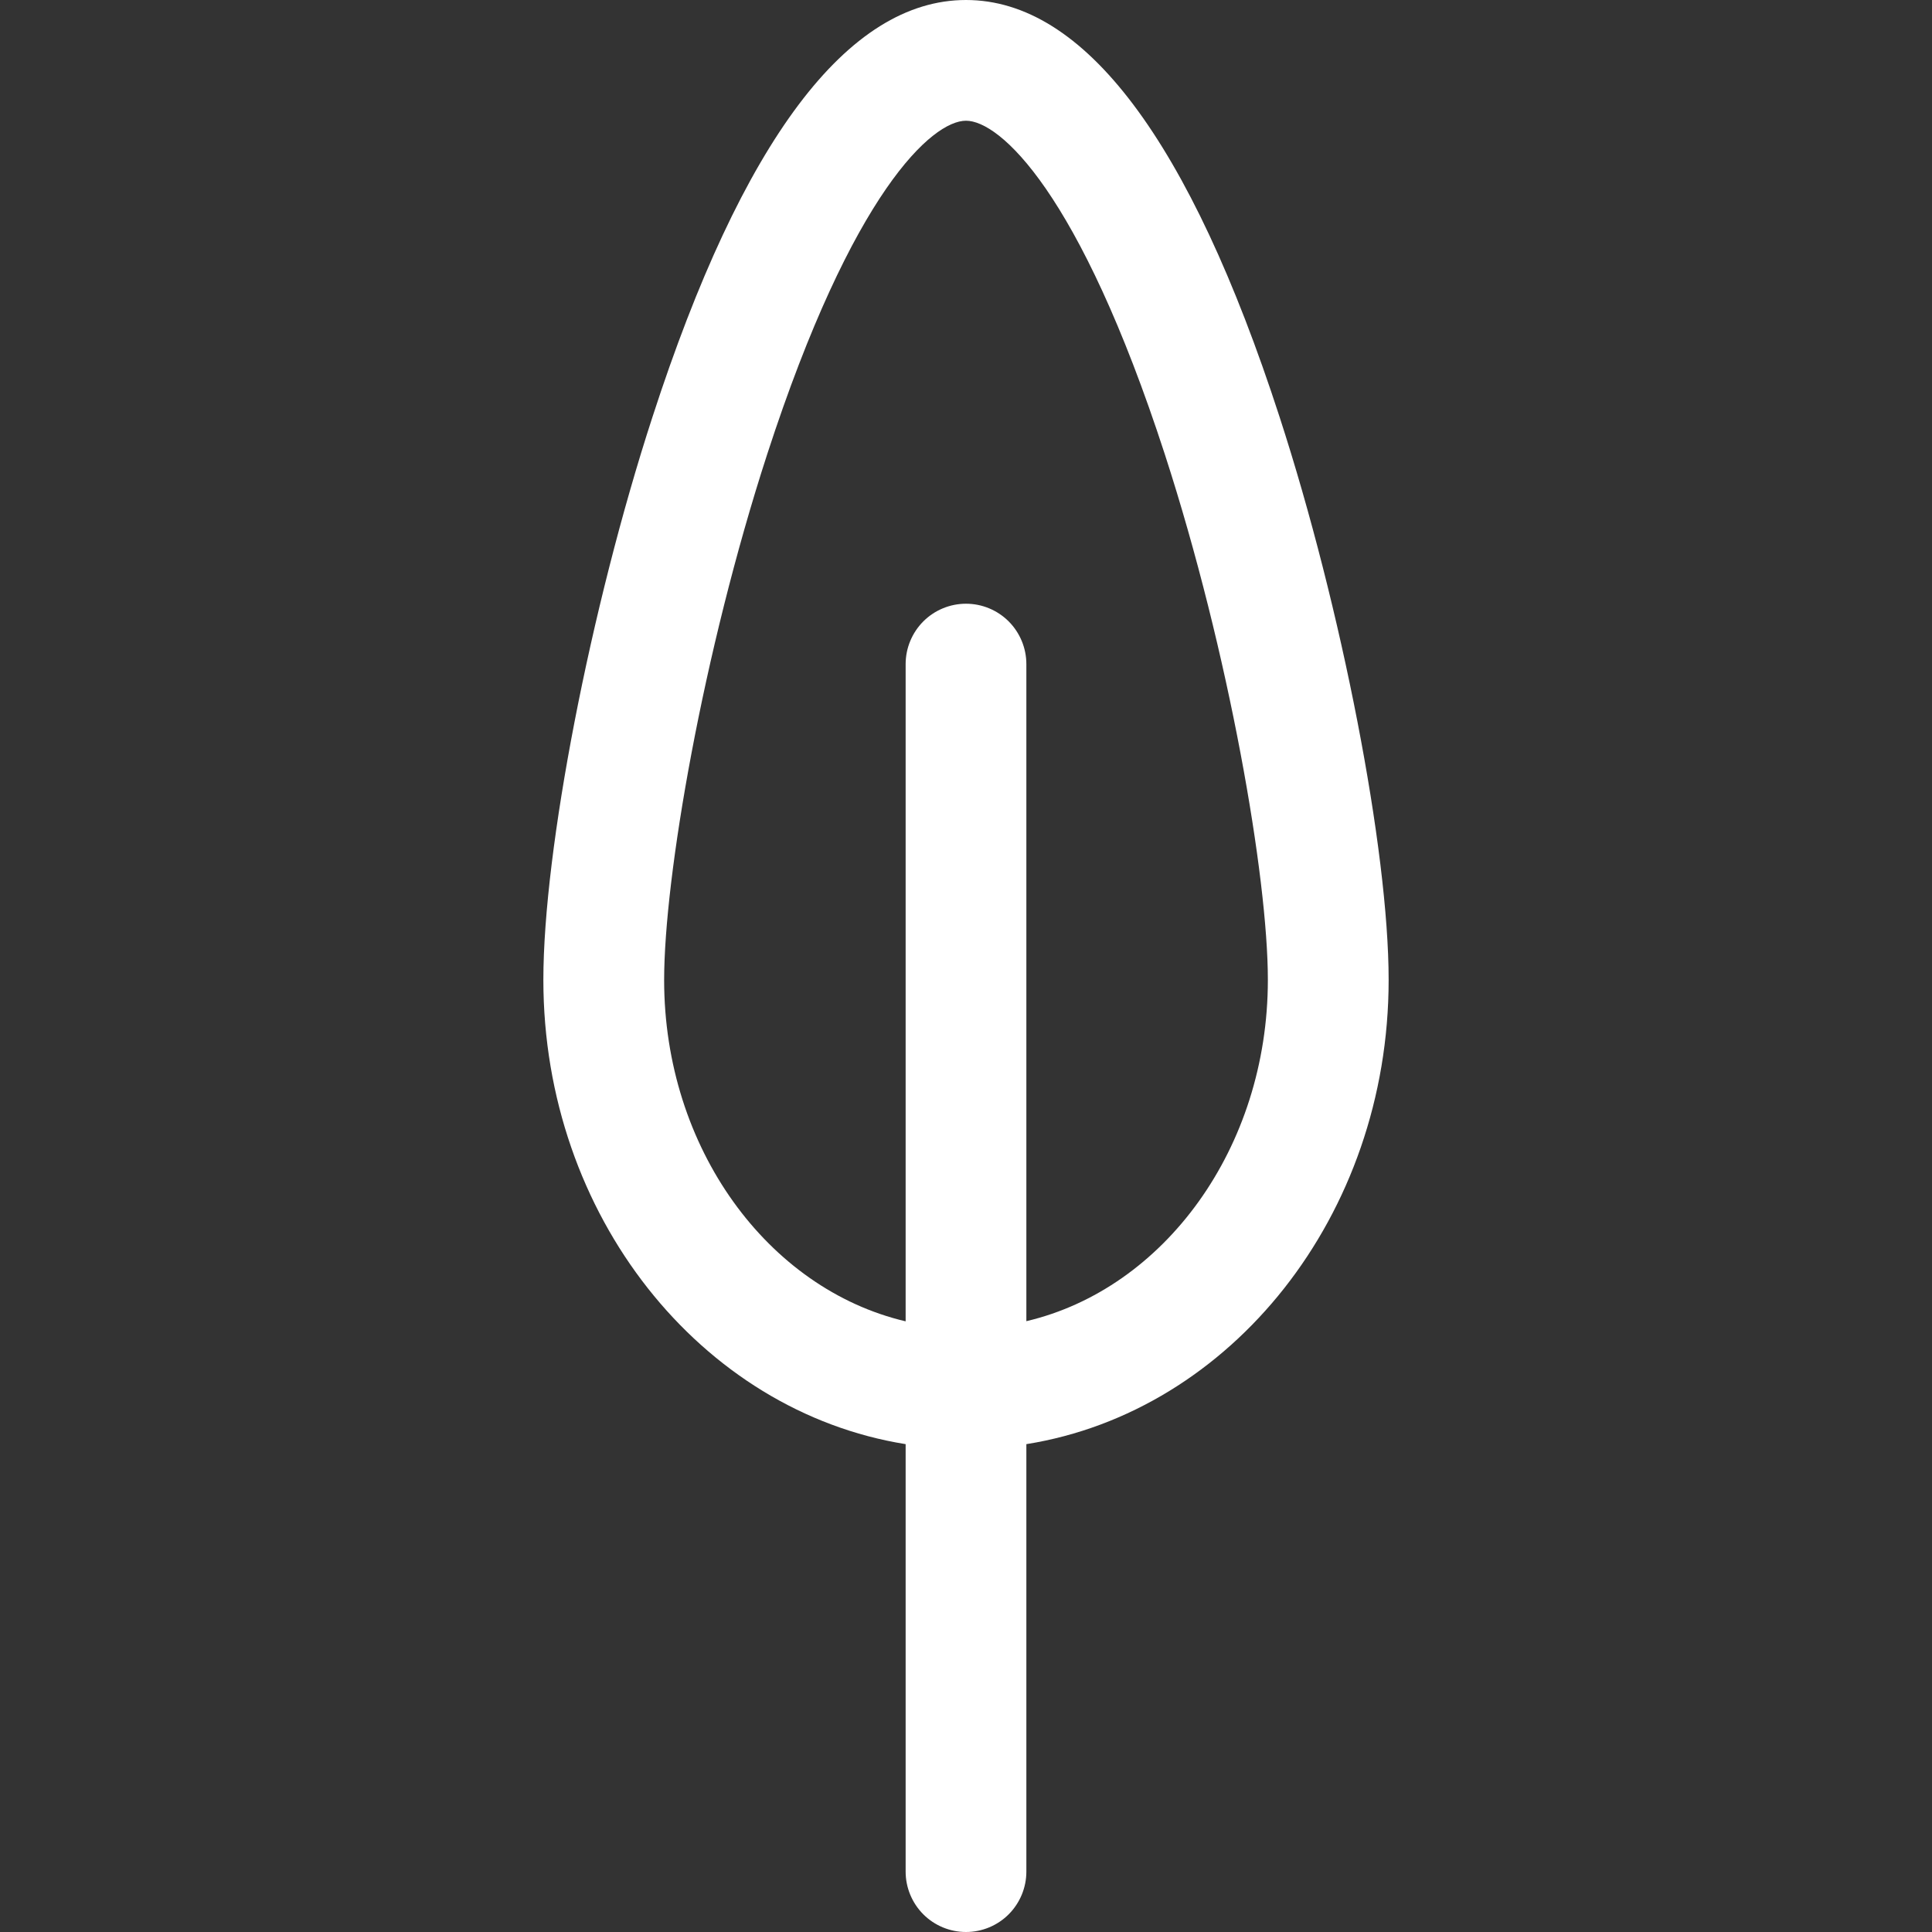
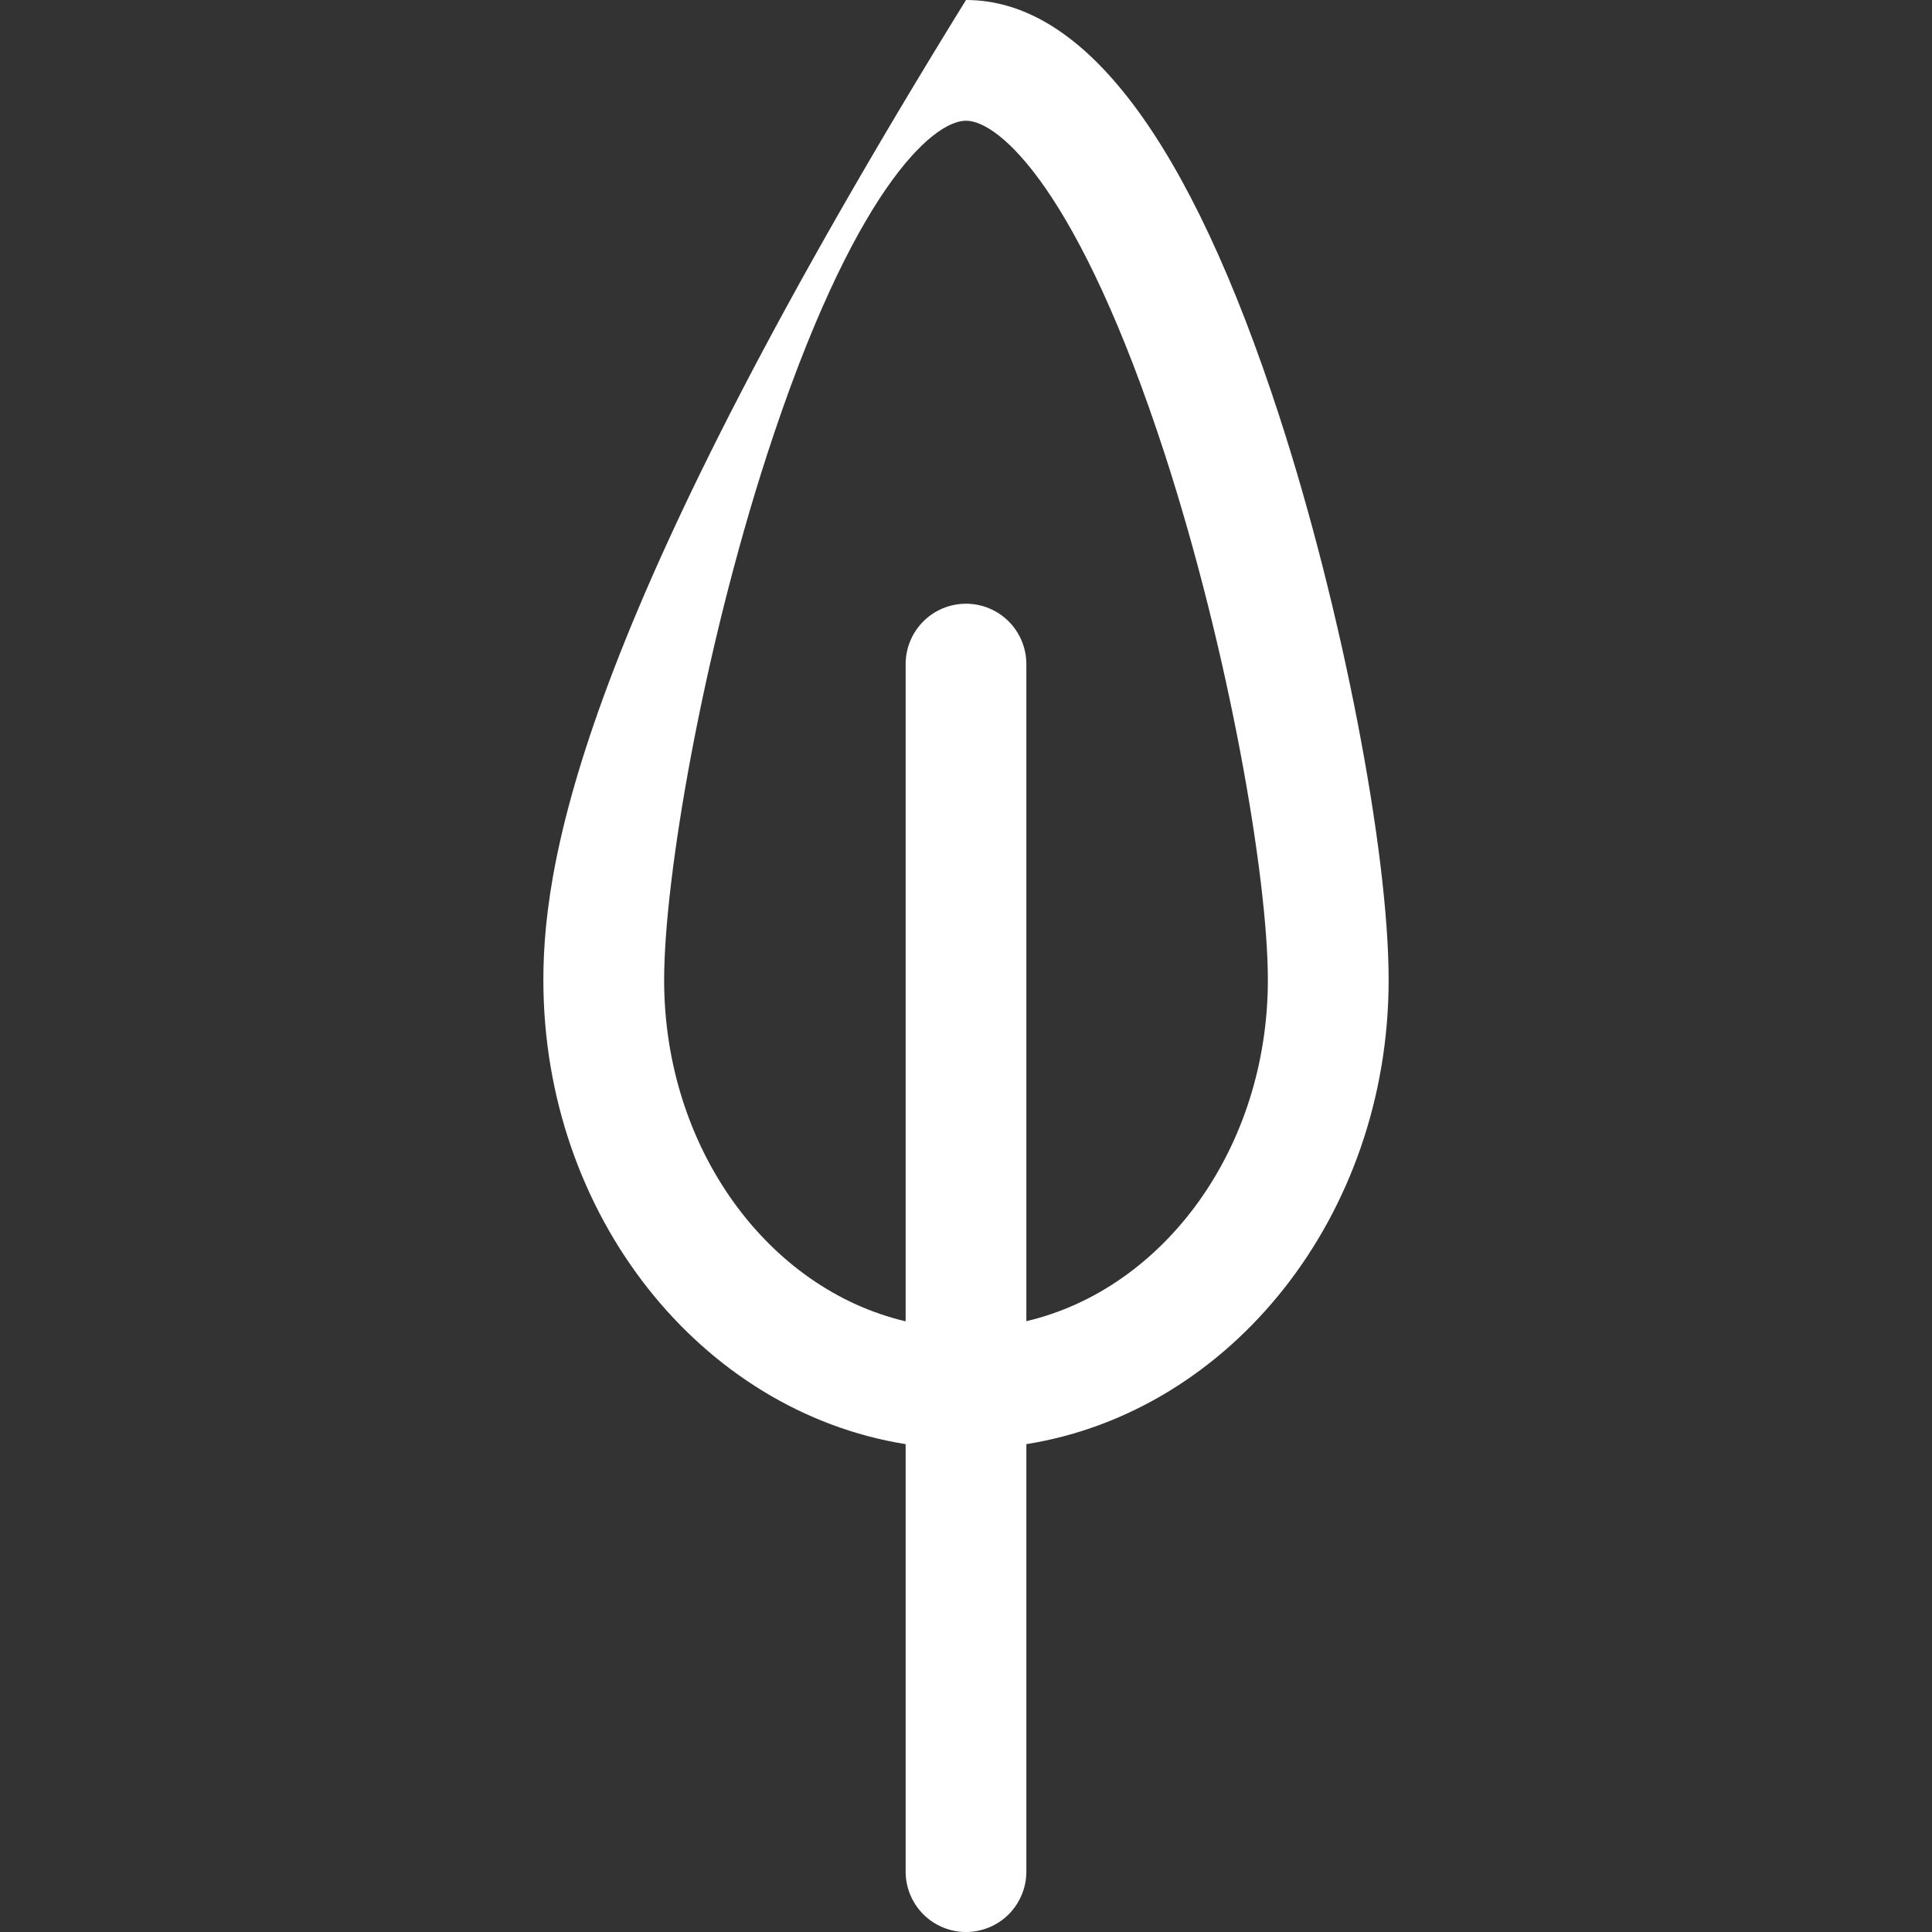
<svg xmlns="http://www.w3.org/2000/svg" width="37" height="37" viewBox="0 0 37 37" fill="none">
  <rect x="0" y="0" width="37" height="37" fill="#333333" stroke="none" />
-   <path d="M10.406 18.766C10.406 23.284 13.427 27.03 17.344 27.657V35.844C17.344 36.15 17.466 36.444 17.682 36.661C17.899 36.878 18.193 37 18.5 37C18.807 37 19.101 36.878 19.318 36.661C19.534 36.444 19.656 36.15 19.656 35.844V27.657C23.573 27.033 26.594 23.284 26.594 18.766C26.594 16.28 25.695 11.646 24.504 7.981C22.784 2.685 20.763 0 18.5 0C16.237 0 14.216 2.685 12.496 7.984C11.305 11.646 10.406 16.283 10.406 18.766ZM14.693 8.698C16.332 3.657 17.858 2.312 18.5 2.312C19.142 2.312 20.668 3.657 22.307 8.698C23.541 12.502 24.281 16.803 24.281 18.766C24.281 21.986 22.293 24.683 19.656 25.302V12.719C19.656 12.412 19.534 12.118 19.318 11.901C19.101 11.684 18.807 11.562 18.5 11.562C18.193 11.562 17.899 11.684 17.682 11.901C17.466 12.118 17.344 12.412 17.344 12.719V25.305C14.707 24.686 12.719 21.989 12.719 18.769C12.719 16.803 13.459 12.502 14.693 8.698Z" fill="white" />
+   <path d="M10.406 18.766C10.406 23.284 13.427 27.03 17.344 27.657V35.844C17.344 36.15 17.466 36.444 17.682 36.661C17.899 36.878 18.193 37 18.5 37C18.807 37 19.101 36.878 19.318 36.661C19.534 36.444 19.656 36.15 19.656 35.844V27.657C23.573 27.033 26.594 23.284 26.594 18.766C26.594 16.28 25.695 11.646 24.504 7.981C22.784 2.685 20.763 0 18.5 0C11.305 11.646 10.406 16.283 10.406 18.766ZM14.693 8.698C16.332 3.657 17.858 2.312 18.5 2.312C19.142 2.312 20.668 3.657 22.307 8.698C23.541 12.502 24.281 16.803 24.281 18.766C24.281 21.986 22.293 24.683 19.656 25.302V12.719C19.656 12.412 19.534 12.118 19.318 11.901C19.101 11.684 18.807 11.562 18.5 11.562C18.193 11.562 17.899 11.684 17.682 11.901C17.466 12.118 17.344 12.412 17.344 12.719V25.305C14.707 24.686 12.719 21.989 12.719 18.769C12.719 16.803 13.459 12.502 14.693 8.698Z" fill="white" />
</svg>